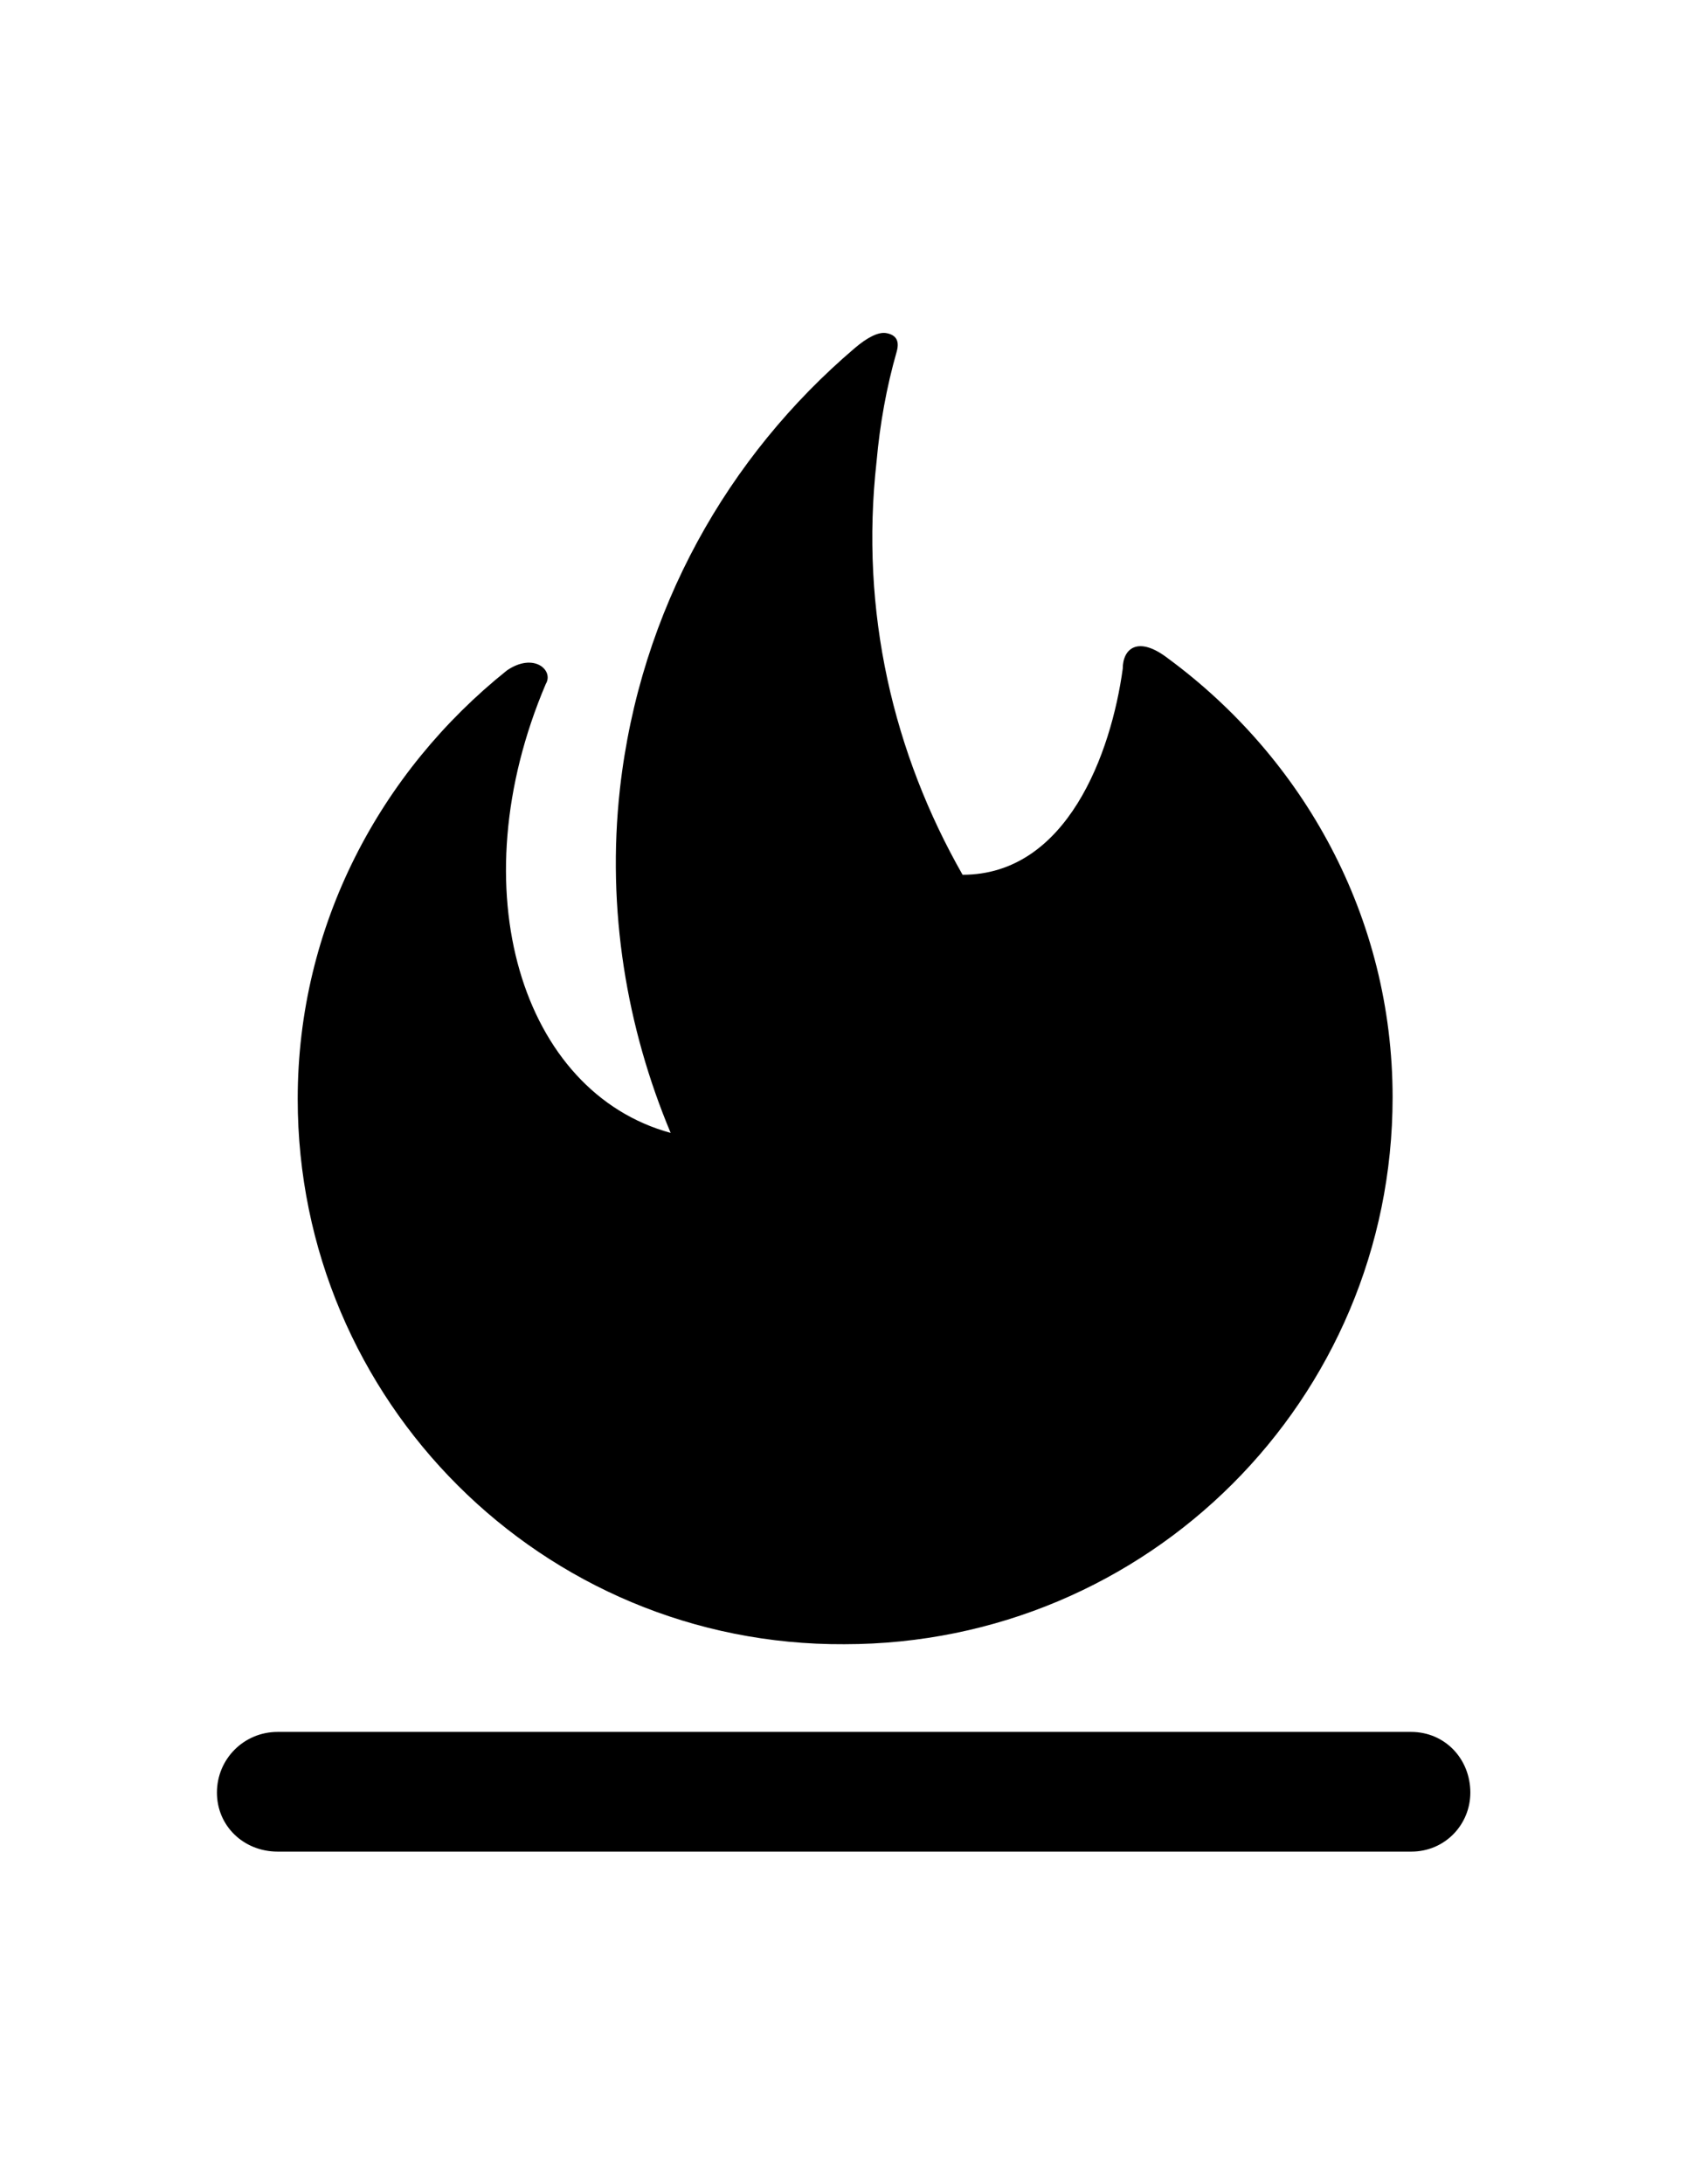
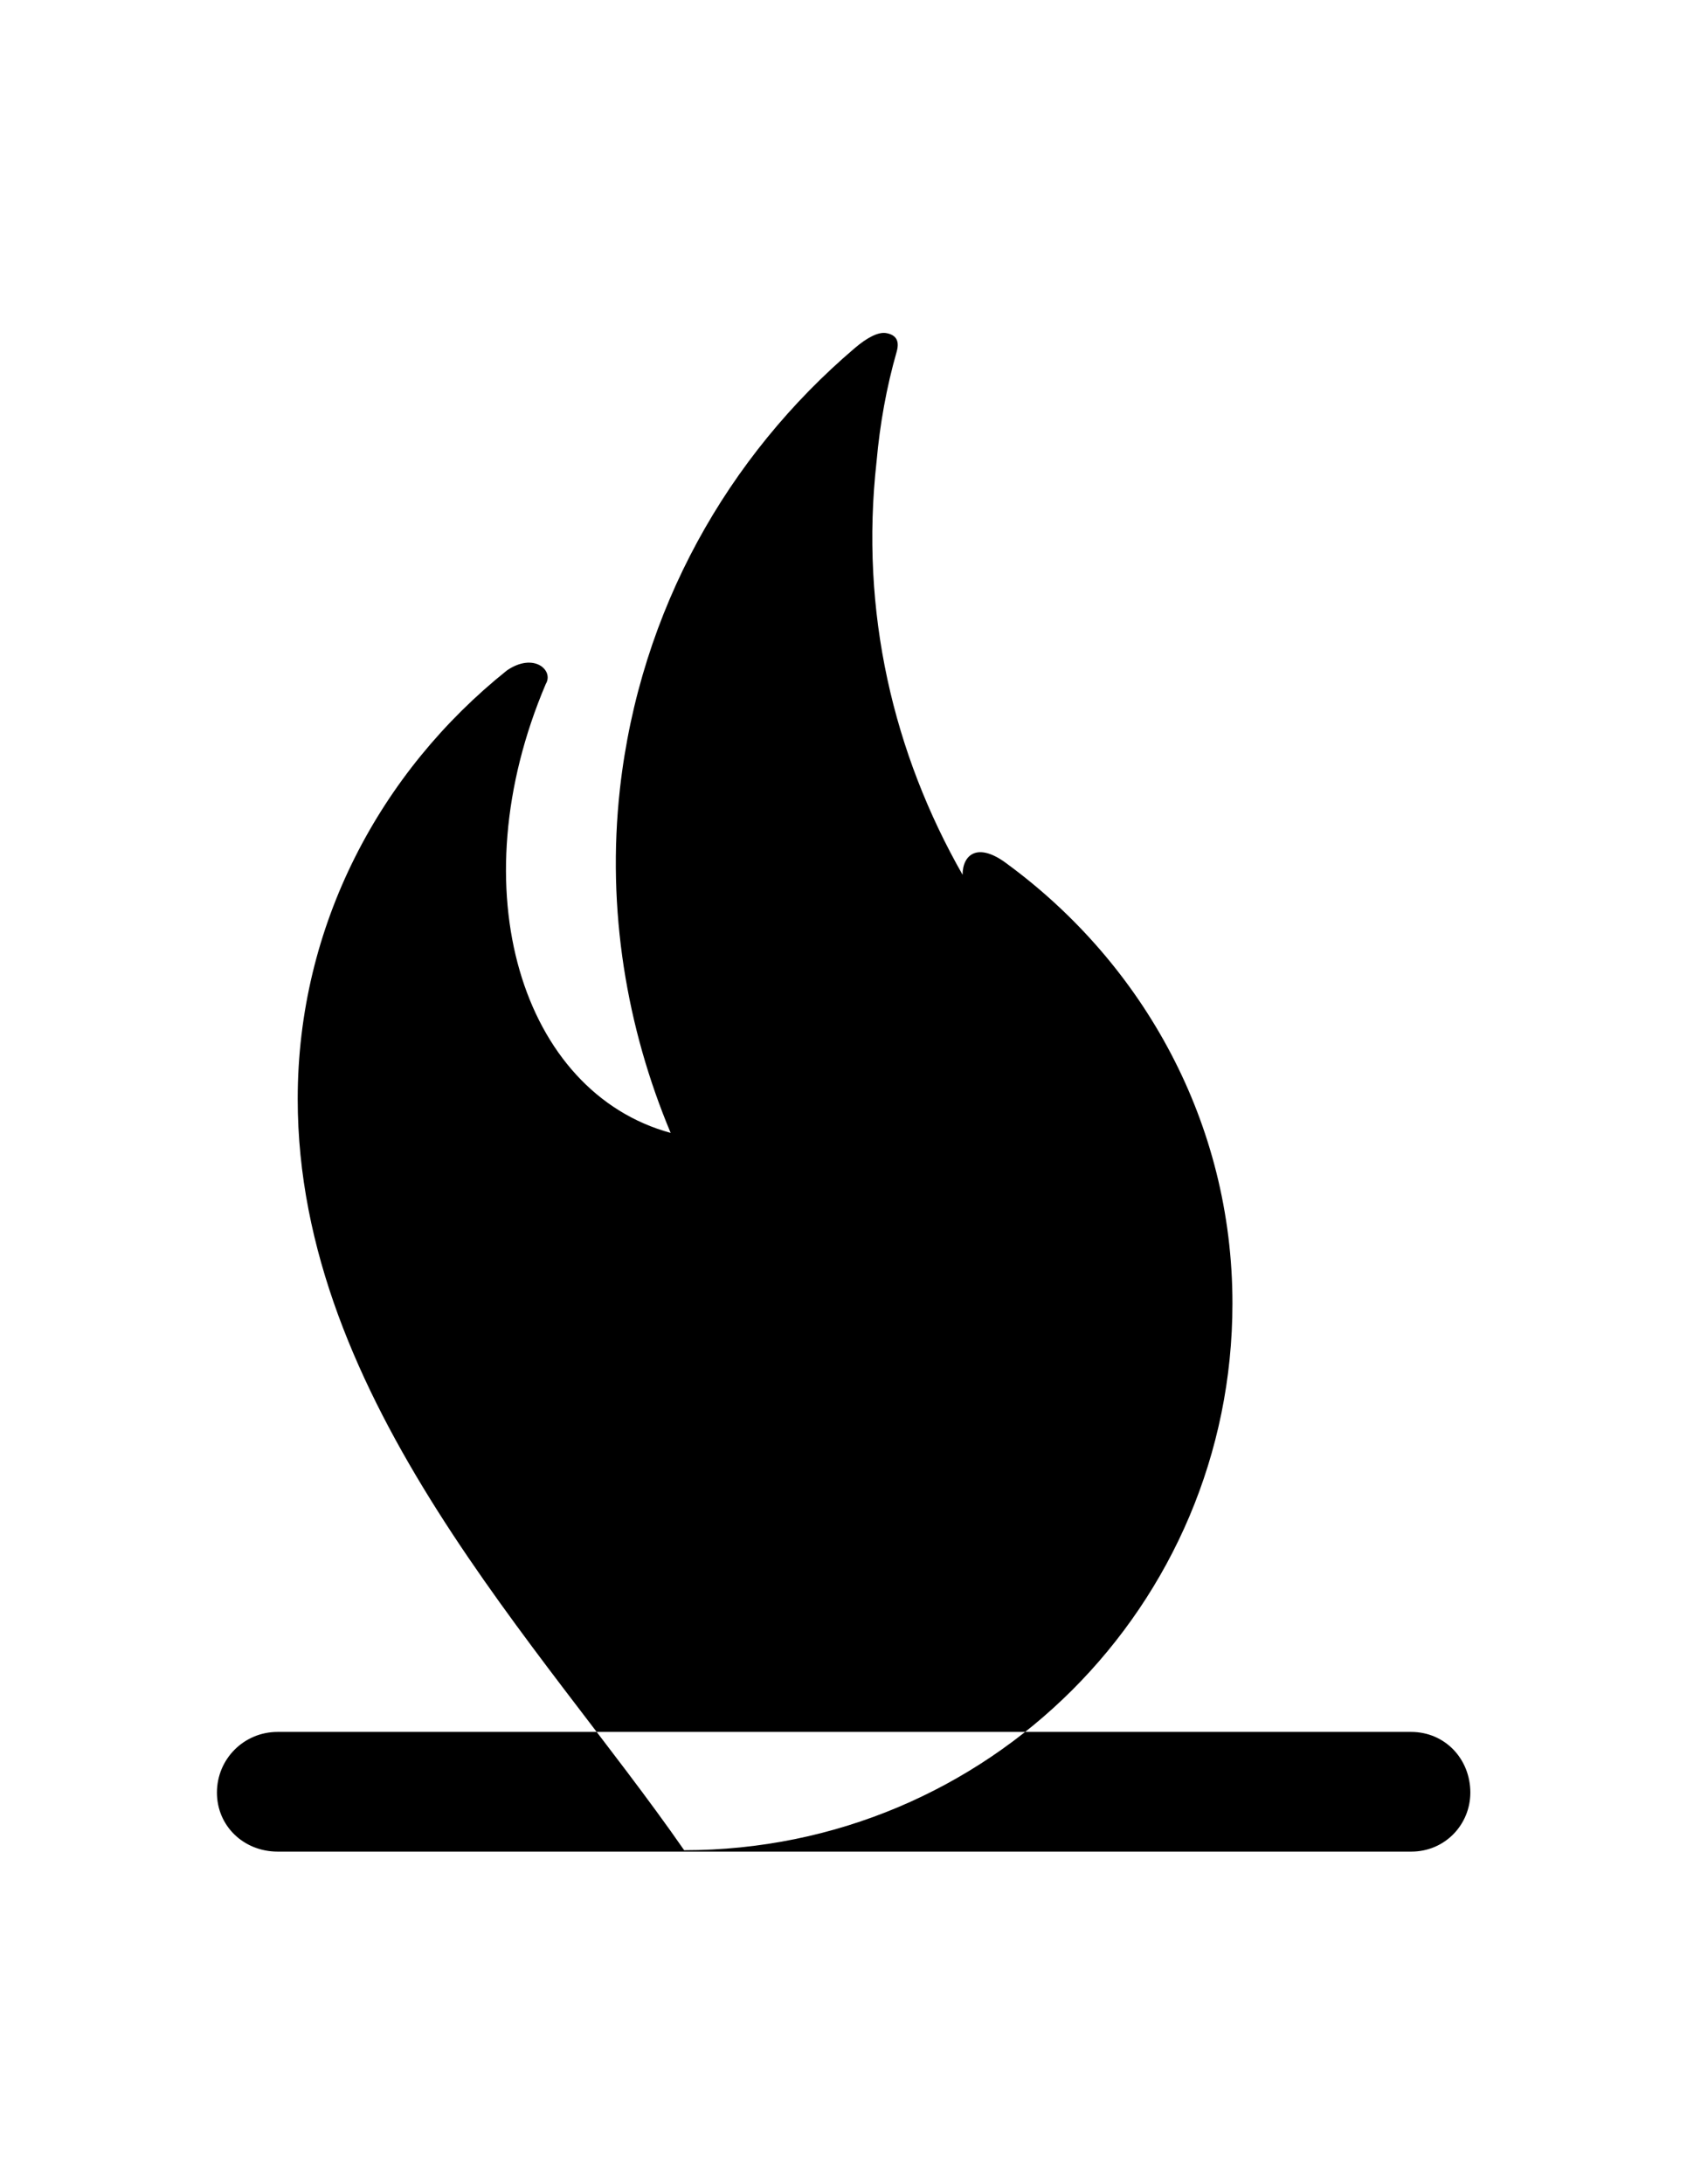
<svg xmlns="http://www.w3.org/2000/svg" xmlns:ns1="http://sodipodi.sourceforge.net/DTD/sodipodi-0.dtd" xmlns:ns2="http://www.inkscape.org/namespaces/inkscape" version="1.1" id="svg3003" ns1:docname="06_electricalfailure.svg" ns2:version="0.48.5 r10040" x="0px" y="0px" viewBox="0 0 612 792" enable-background="new 0 0 612 792" xml:space="preserve">
-   <path d="M108,398.5c0-63,30-118.7,75.9-155.4c9.8-6.7,17.1,0,14.1,4.9c-31.8,74.7-8.6,148.1,45.3,162.8  c-15.9-37.9-23.3-80.8-18.4-124.8c7.3-64.9,39.2-120.6,85.1-159.7c4.3-3.7,8.6-6.1,11.6-5.5l0,0c3.1,0.6,4.9,2.4,3.7,6.7  c-3.7,12.9-6.1,26.3-7.3,39.8c-6.1,54.5,6.1,105.9,31.2,149.9c37.9,0,53.9-44.1,58.1-74.7c0-7.3,5.5-12.2,16.5-3.7  c49,36.1,81.4,93.6,81.4,159.1c0,109.5-88.7,198.3-198.9,198.3C196.8,596.8,108,508,108,398.5z M511.9,628H100.7  c-12.2,0-22,9.8-22,22s9.8,21.4,22,21.4h411.3c12.2,0,21.4-9.8,21.4-21.4C533.4,637.8,524.2,628,511.9,628z" />
+   <path d="M108,398.5c0-63,30-118.7,75.9-155.4c9.8-6.7,17.1,0,14.1,4.9c-31.8,74.7-8.6,148.1,45.3,162.8  c-15.9-37.9-23.3-80.8-18.4-124.8c7.3-64.9,39.2-120.6,85.1-159.7c4.3-3.7,8.6-6.1,11.6-5.5l0,0c3.1,0.6,4.9,2.4,3.7,6.7  c-3.7,12.9-6.1,26.3-7.3,39.8c-6.1,54.5,6.1,105.9,31.2,149.9c0-7.3,5.5-12.2,16.5-3.7  c49,36.1,81.4,93.6,81.4,159.1c0,109.5-88.7,198.3-198.9,198.3C196.8,596.8,108,508,108,398.5z M511.9,628H100.7  c-12.2,0-22,9.8-22,22s9.8,21.4,22,21.4h411.3c12.2,0,21.4-9.8,21.4-21.4C533.4,637.8,524.2,628,511.9,628z" />
</svg>